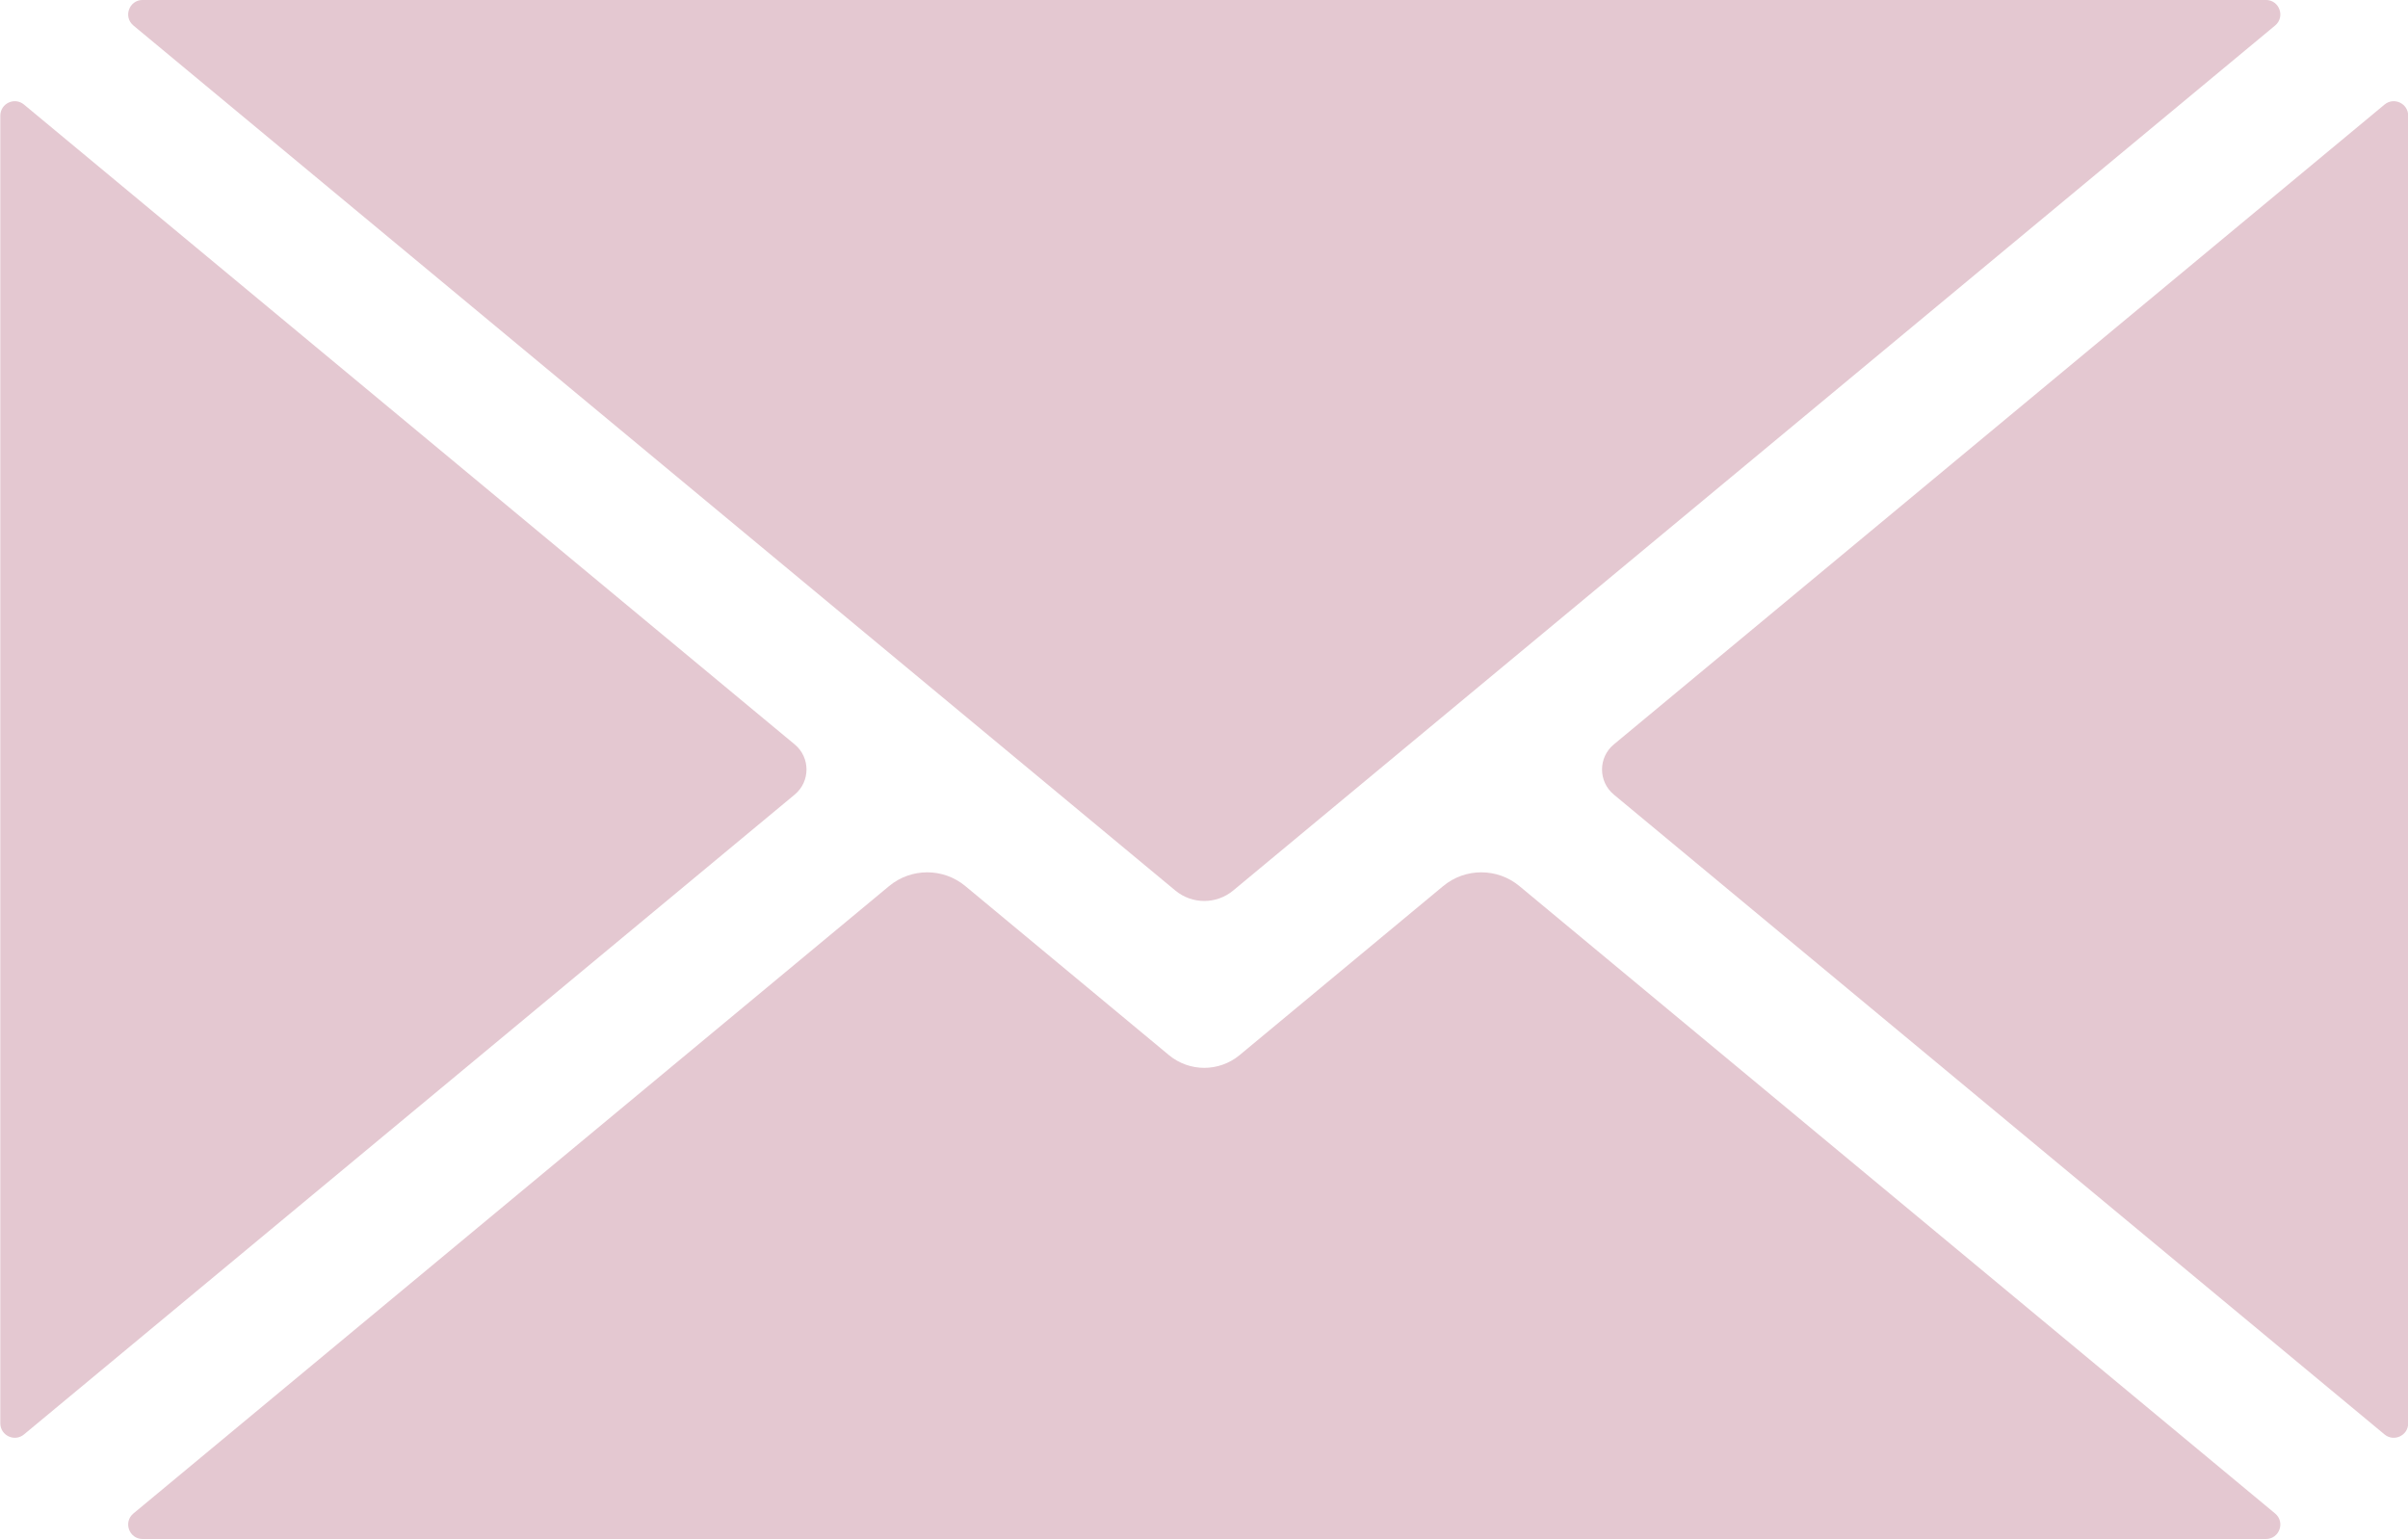
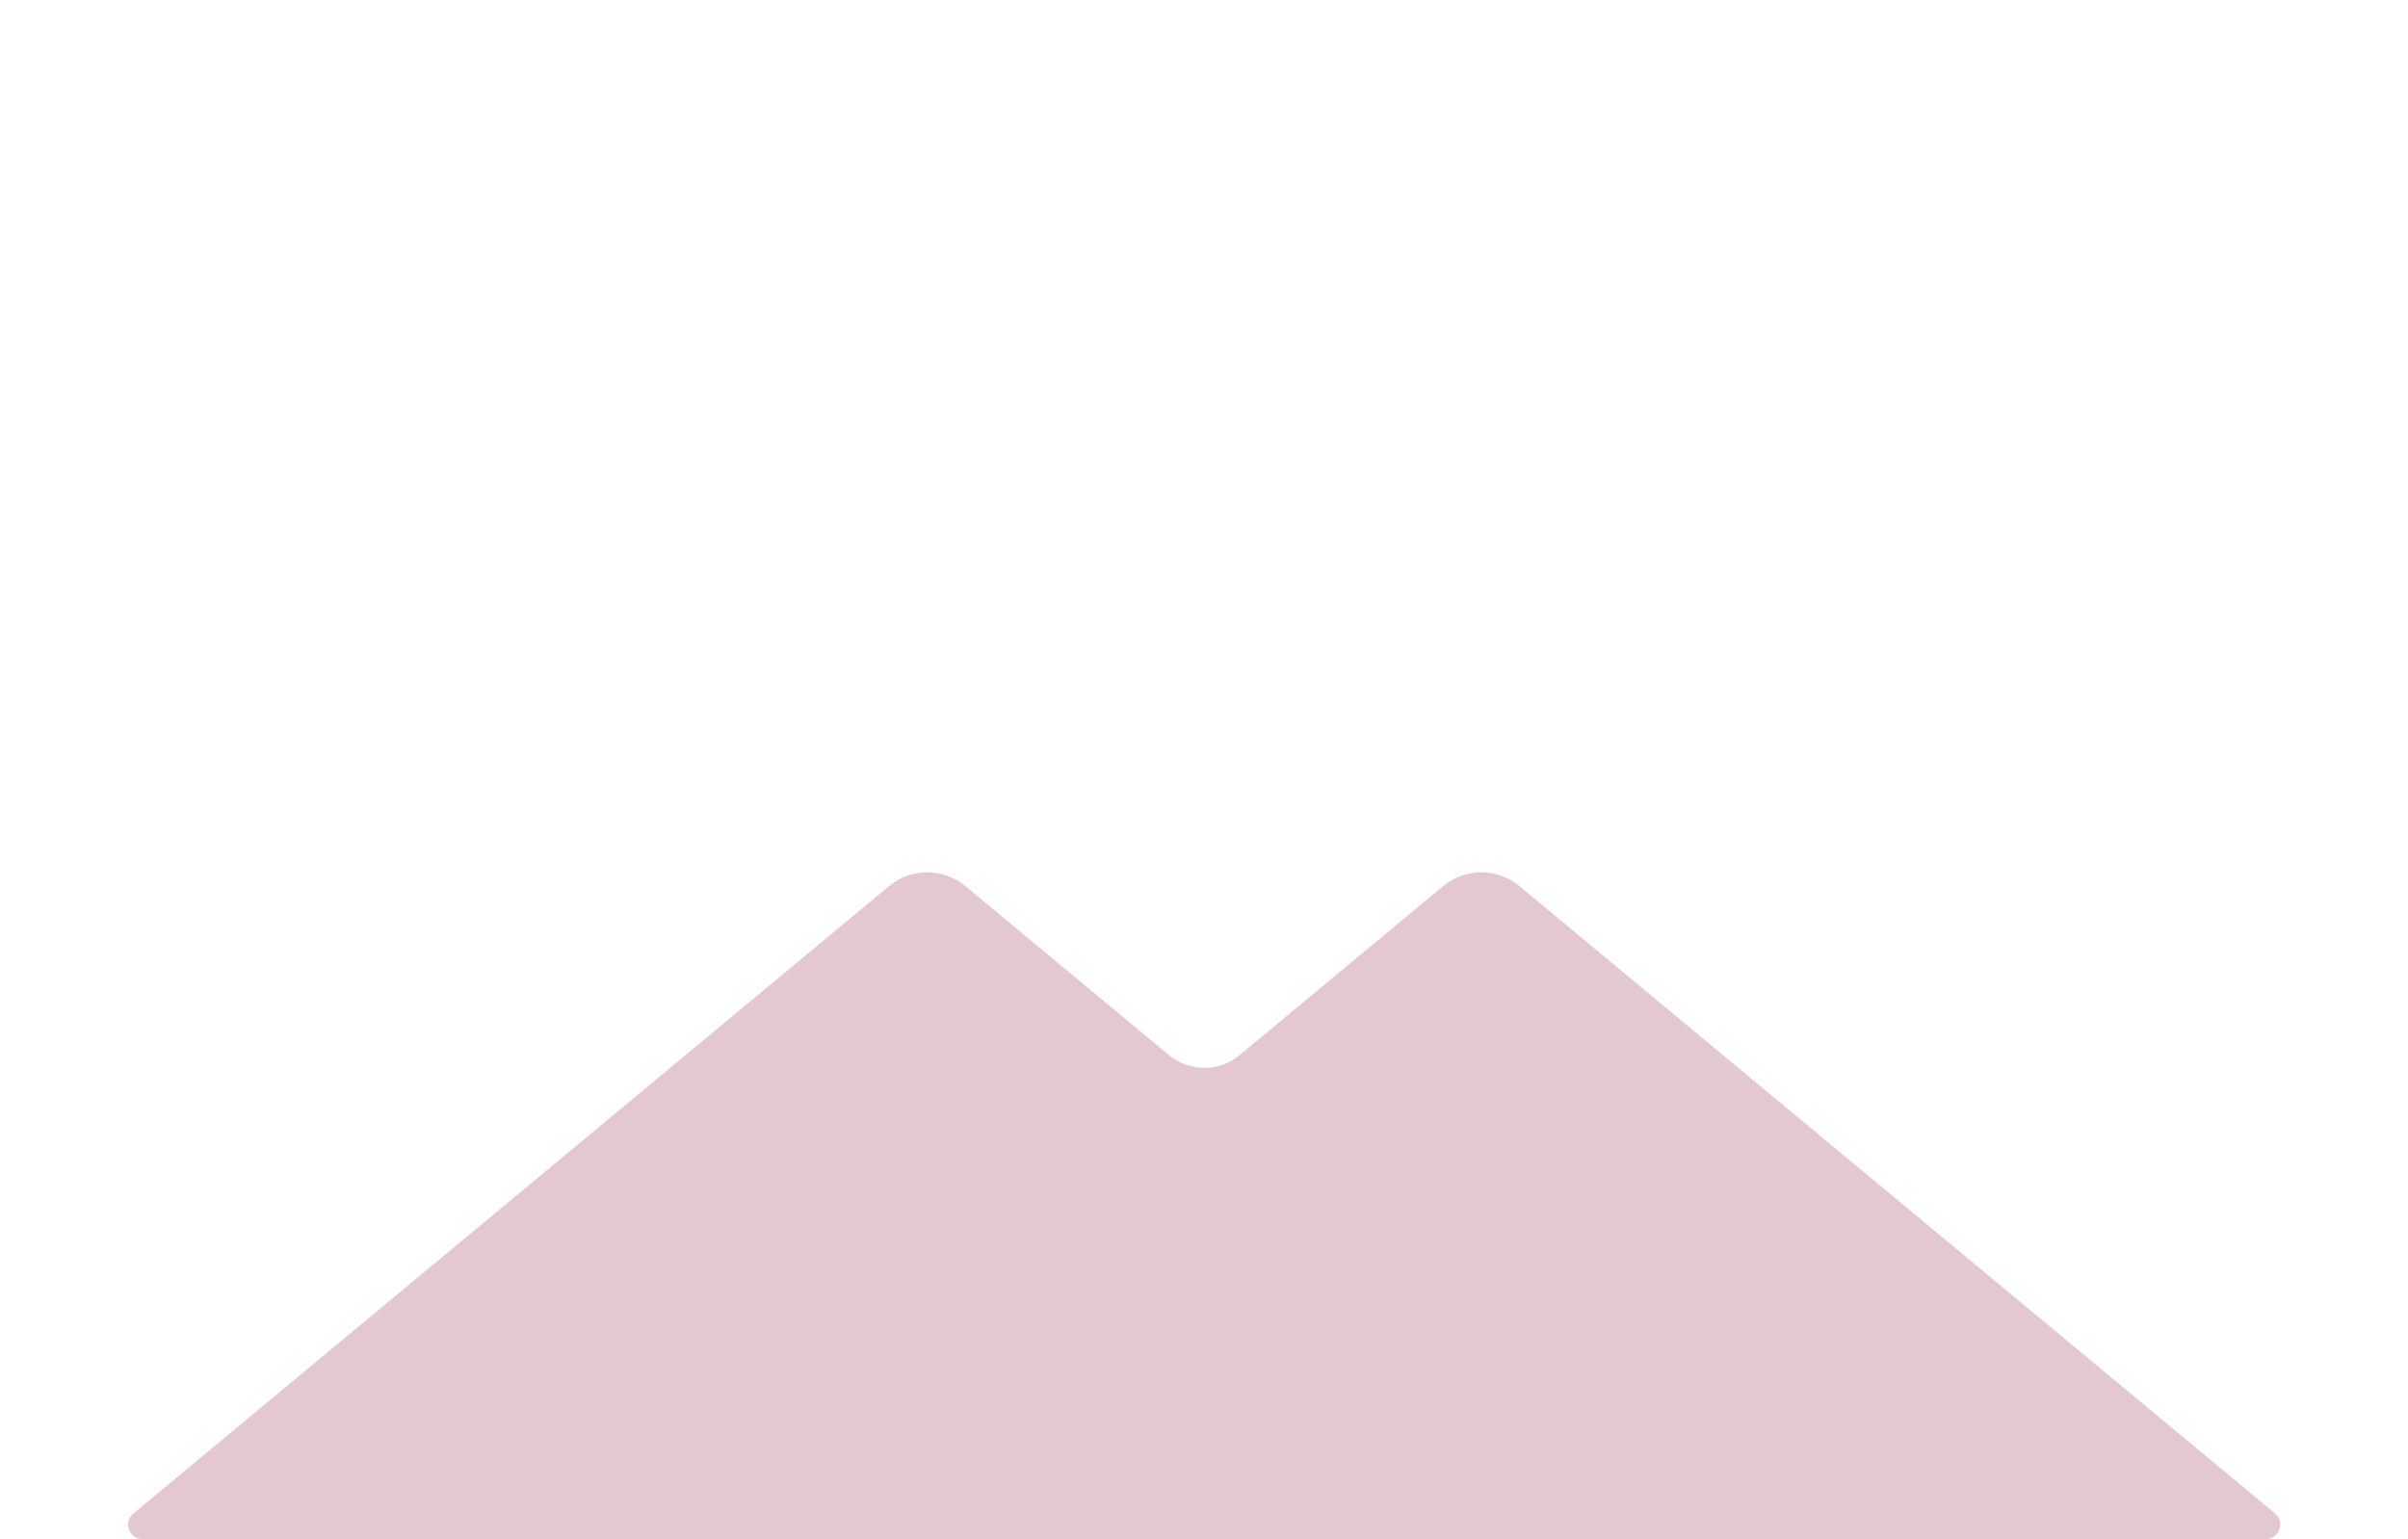
<svg xmlns="http://www.w3.org/2000/svg" fill="#000000" height="235.5" preserveAspectRatio="xMidYMid meet" version="1" viewBox="113.4 179.9 368.4 235.5" width="368.4" zoomAndPan="magnify">
  <g id="change1_1">
    <path d="M 461.469 411.477 L 345.852 315.477 C 342.473 312.672 337.574 312.672 334.195 315.477 L 303.047 341.34 C 299.91 343.941 295.367 343.941 292.234 341.34 L 261.086 315.477 C 257.707 312.672 252.809 312.672 249.426 315.477 L 133.809 411.477 C 132.219 412.797 133.152 415.383 135.223 415.383 L 460.059 415.383 C 462.125 415.383 463.059 412.797 461.469 411.477" fill="#e4c8d1" />
-     <path d="M 234.984 293.805 L 117.07 195.898 C 115.633 194.703 113.449 195.727 113.449 197.598 L 113.449 397.68 C 113.449 399.551 115.633 400.574 117.07 399.383 L 234.984 301.477 C 237.387 299.48 237.387 295.797 234.984 293.805" fill="#e4c8d1" />
-     <path d="M 133.812 183.805 L 293.215 316.16 C 295.781 318.289 299.5 318.289 302.062 316.16 L 461.469 183.805 C 463.059 182.484 462.125 179.895 460.059 179.895 L 135.223 179.895 C 133.152 179.895 132.219 182.484 133.812 183.805" fill="#e4c8d1" />
-     <path d="M 478.211 195.898 L 360.297 293.805 C 357.895 295.797 357.895 299.48 360.297 301.477 L 478.211 399.383 C 479.648 400.574 481.828 399.555 481.828 397.684 L 481.828 197.598 C 481.828 195.727 479.648 194.703 478.211 195.898" fill="#e4c8d1" />
  </g>
</svg>